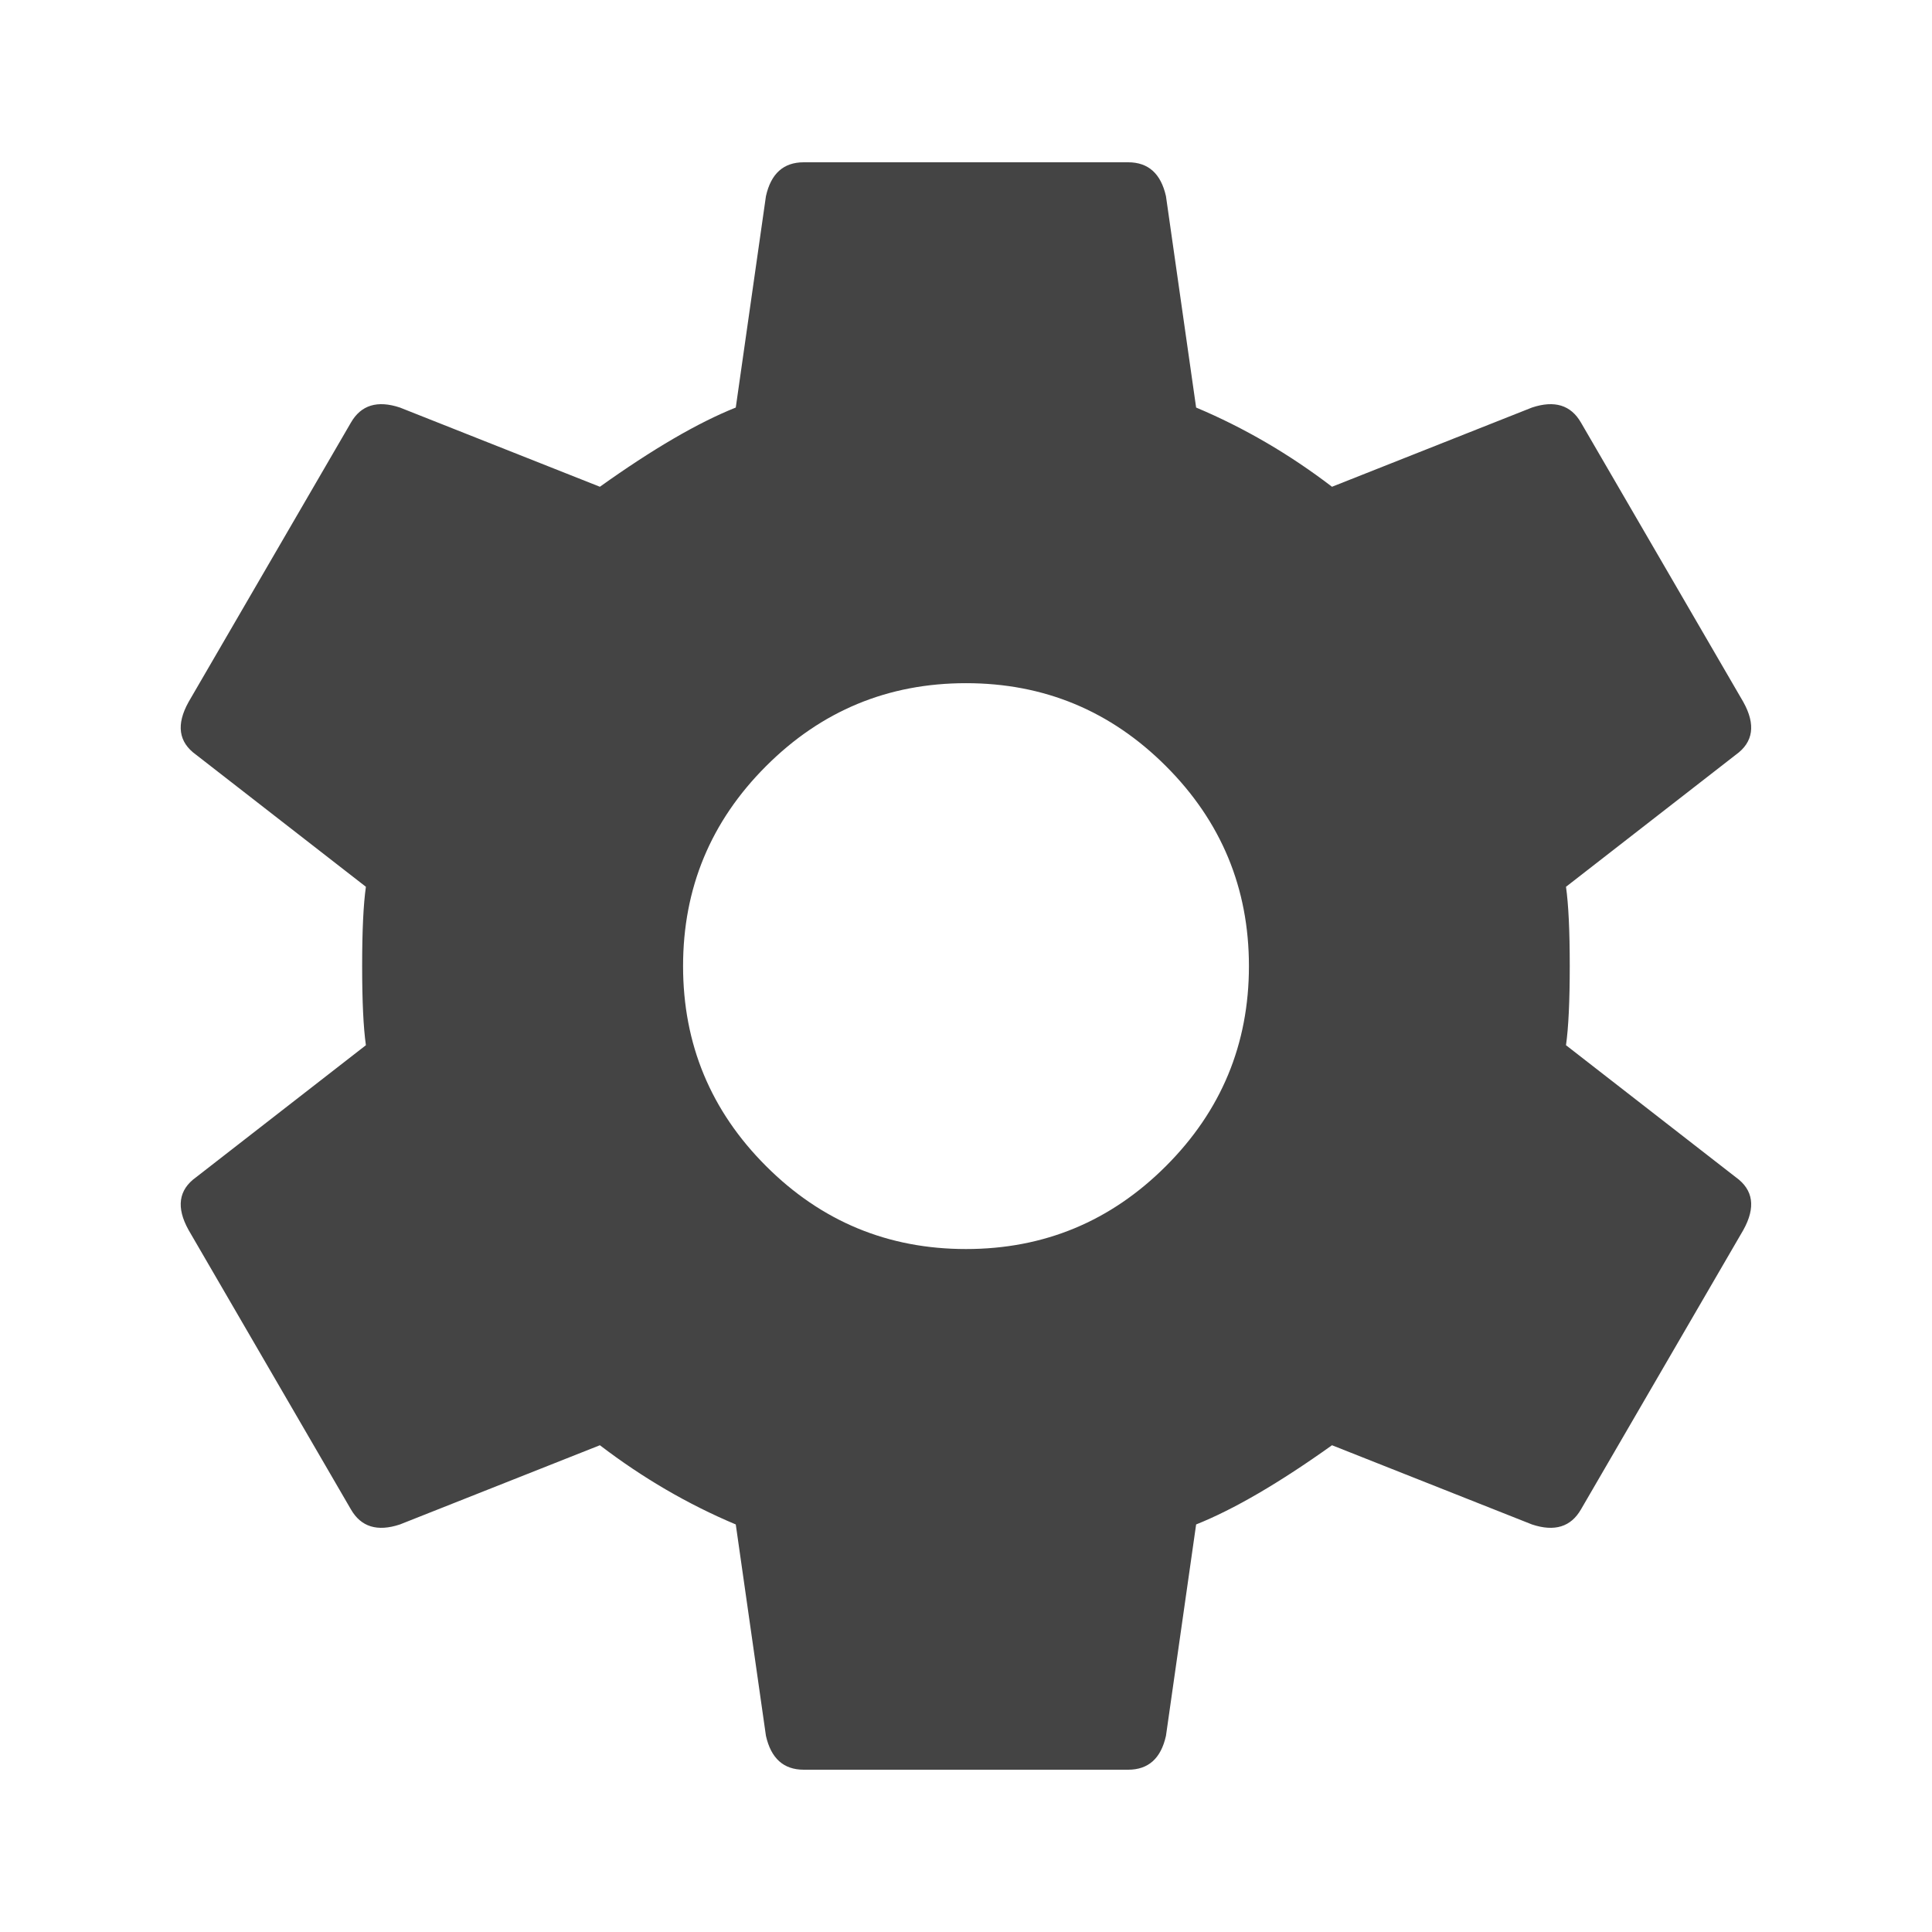
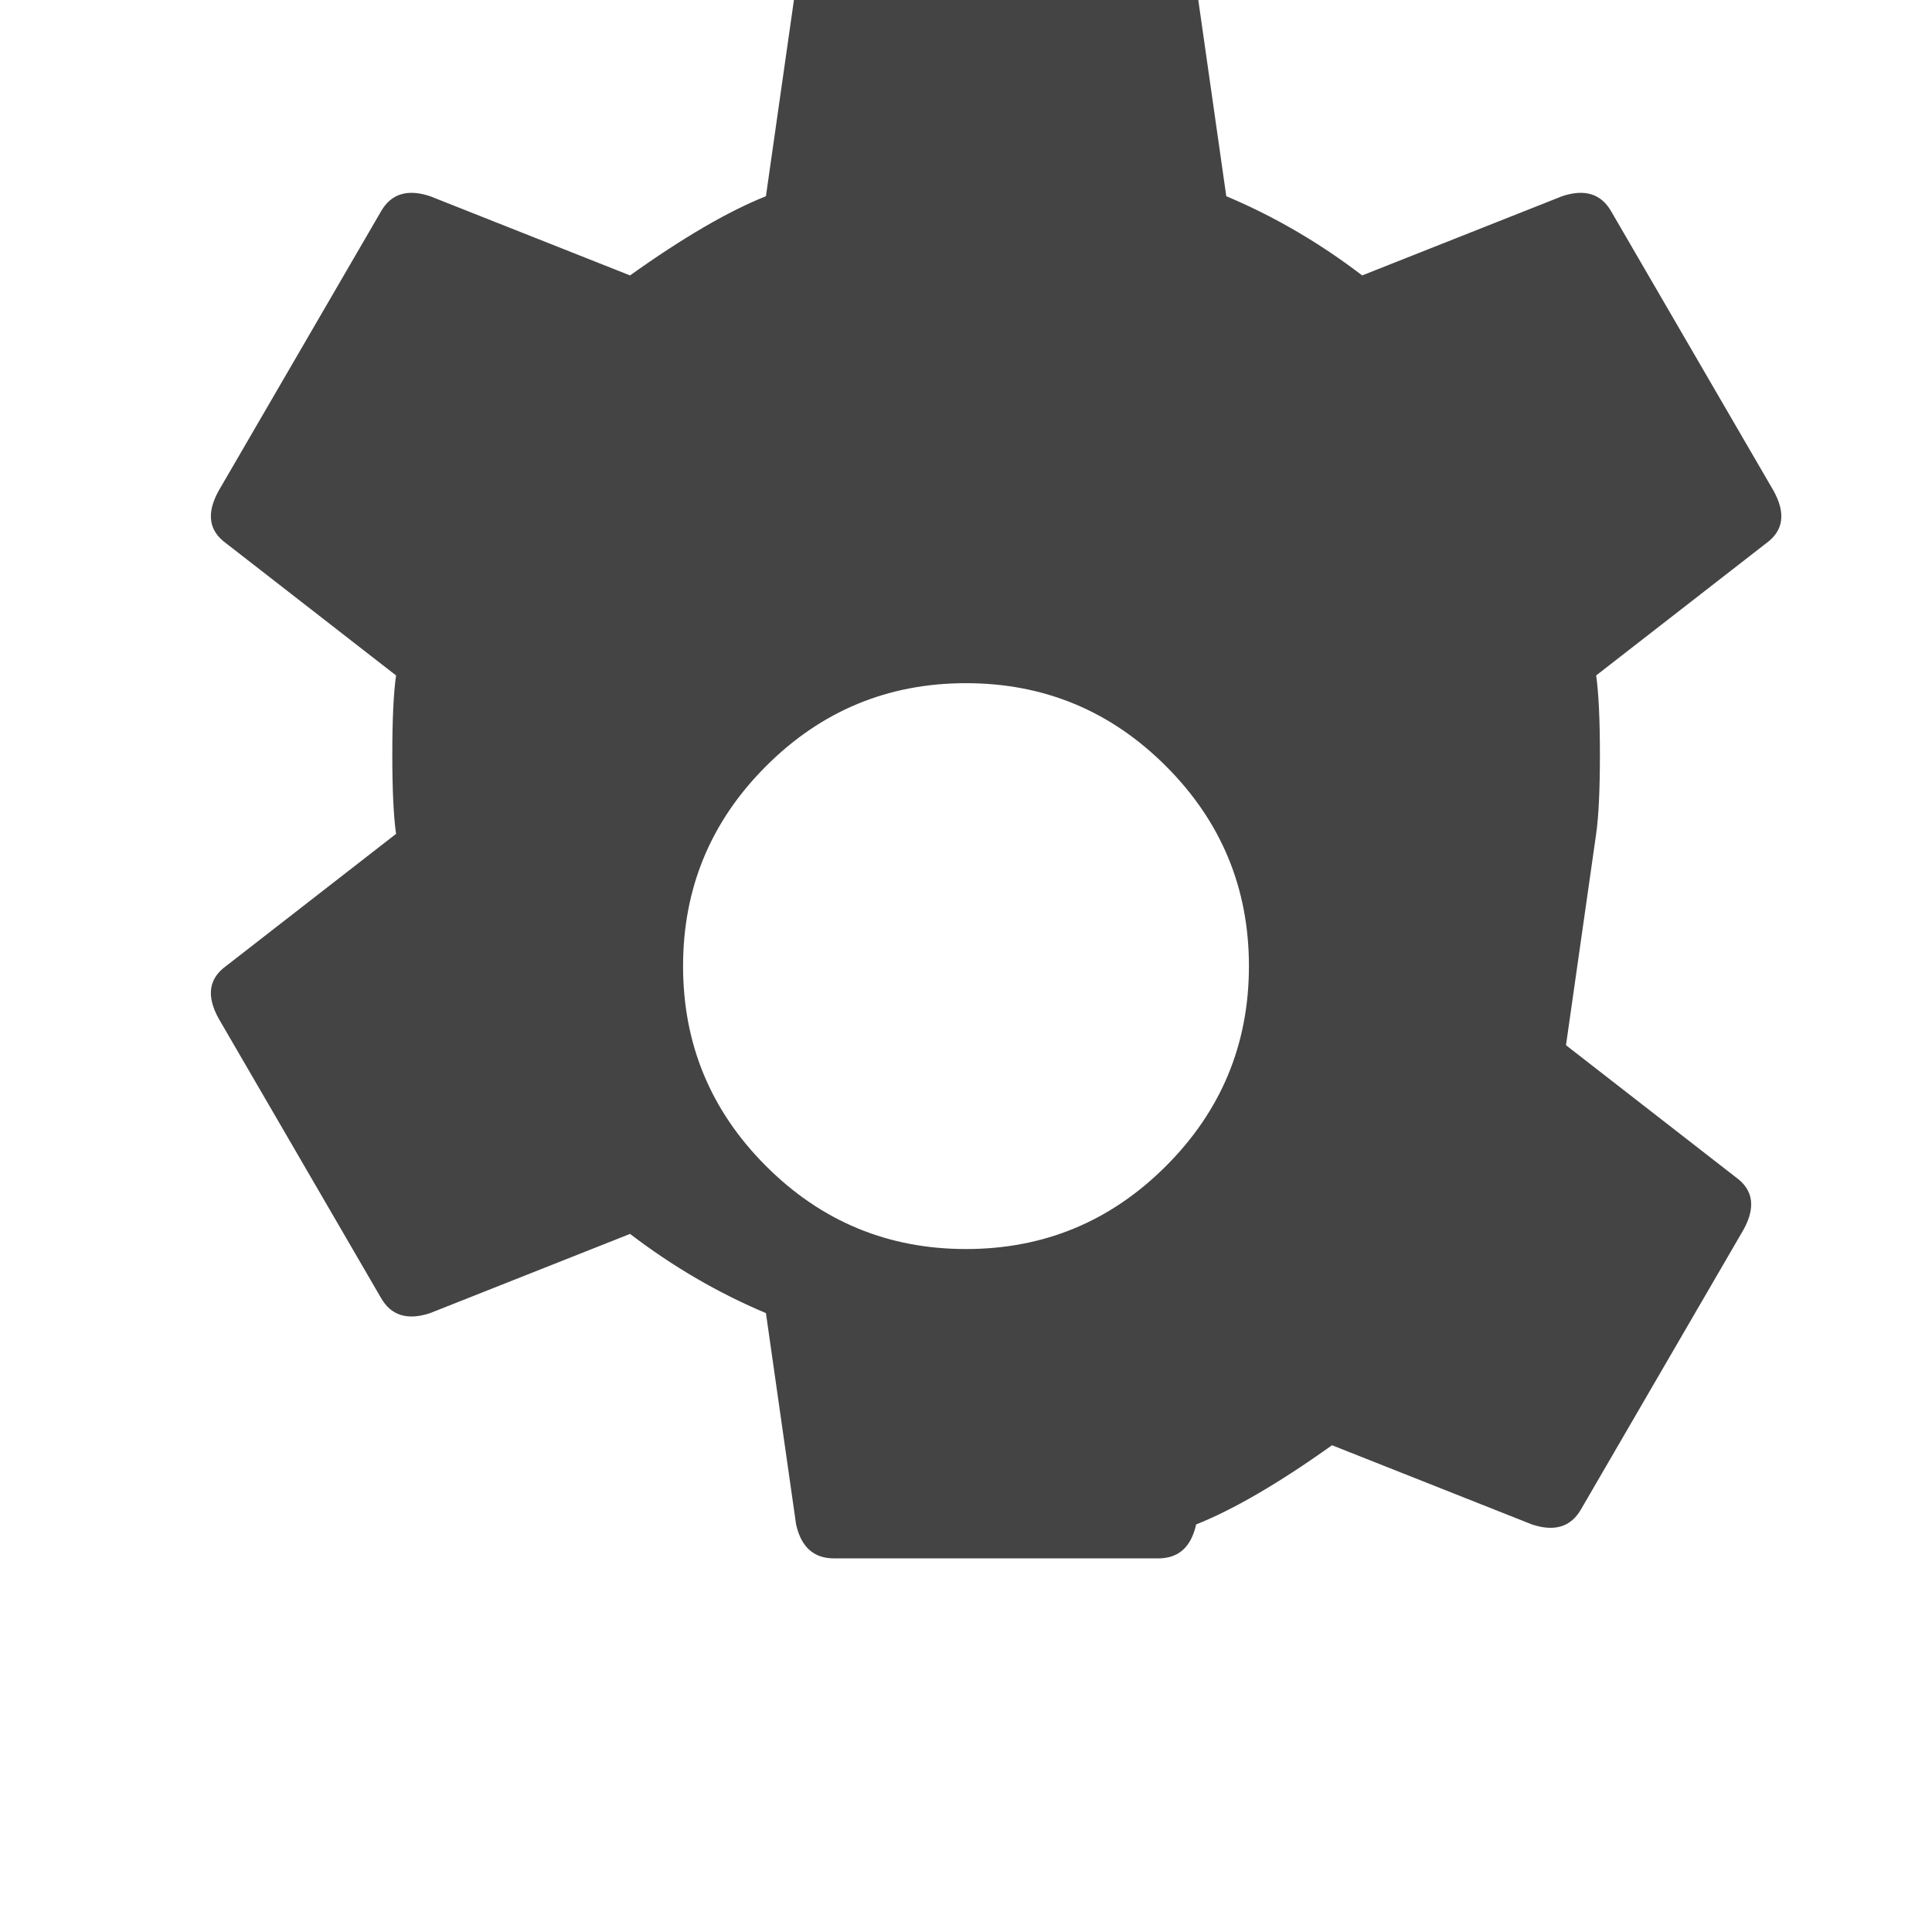
<svg xmlns="http://www.w3.org/2000/svg" version="1.1" width="18" height="18" viewBox="0 0 18 18">
-   <path fill="#444" d="M9 11.637q1.090 0 1.863-0.773t0.773-1.863-0.773-1.863-1.863-0.773-1.863 0.773-0.773 1.863 0.773 1.863 1.863 0.773zM14.59 9.738l1.582 1.23q0.246 0.176 0.070 0.492l-1.512 2.602q-0.141 0.246-0.457 0.141l-1.863-0.738q-0.738 0.527-1.266 0.738l-0.281 1.969q-0.070 0.316-0.352 0.316h-3.023q-0.281 0-0.352-0.316l-0.281-1.969q-0.668-0.281-1.266-0.738l-1.863 0.738q-0.316 0.105-0.457-0.141l-1.512-2.602q-0.176-0.316 0.070-0.492l1.582-1.23q-0.035-0.246-0.035-0.738t0.035-0.738l-1.582-1.23q-0.246-0.176-0.070-0.492l1.512-2.602q0.141-0.246 0.457-0.141l1.863 0.738q0.738-0.527 1.266-0.738l0.281-1.969q0.070-0.316 0.352-0.316h3.023q0.281 0 0.352 0.316l0.281 1.969q0.668 0.281 1.266 0.738l1.863-0.738q0.316-0.105 0.457 0.141l1.512 2.602q0.176 0.316-0.070 0.492l-1.582 1.23q0.035 0.246 0.035 0.738t-0.035 0.738z" />
+   <path fill="#444" d="M9 11.637q1.090 0 1.863-0.773t0.773-1.863-0.773-1.863-1.863-0.773-1.863 0.773-0.773 1.863 0.773 1.863 1.863 0.773zM14.59 9.738l1.582 1.23q0.246 0.176 0.070 0.492l-1.512 2.602q-0.141 0.246-0.457 0.141l-1.863-0.738q-0.738 0.527-1.266 0.738q-0.070 0.316-0.352 0.316h-3.023q-0.281 0-0.352-0.316l-0.281-1.969q-0.668-0.281-1.266-0.738l-1.863 0.738q-0.316 0.105-0.457-0.141l-1.512-2.602q-0.176-0.316 0.070-0.492l1.582-1.23q-0.035-0.246-0.035-0.738t0.035-0.738l-1.582-1.23q-0.246-0.176-0.070-0.492l1.512-2.602q0.141-0.246 0.457-0.141l1.863 0.738q0.738-0.527 1.266-0.738l0.281-1.969q0.070-0.316 0.352-0.316h3.023q0.281 0 0.352 0.316l0.281 1.969q0.668 0.281 1.266 0.738l1.863-0.738q0.316-0.105 0.457 0.141l1.512 2.602q0.176 0.316-0.070 0.492l-1.582 1.23q0.035 0.246 0.035 0.738t-0.035 0.738z" />
</svg>